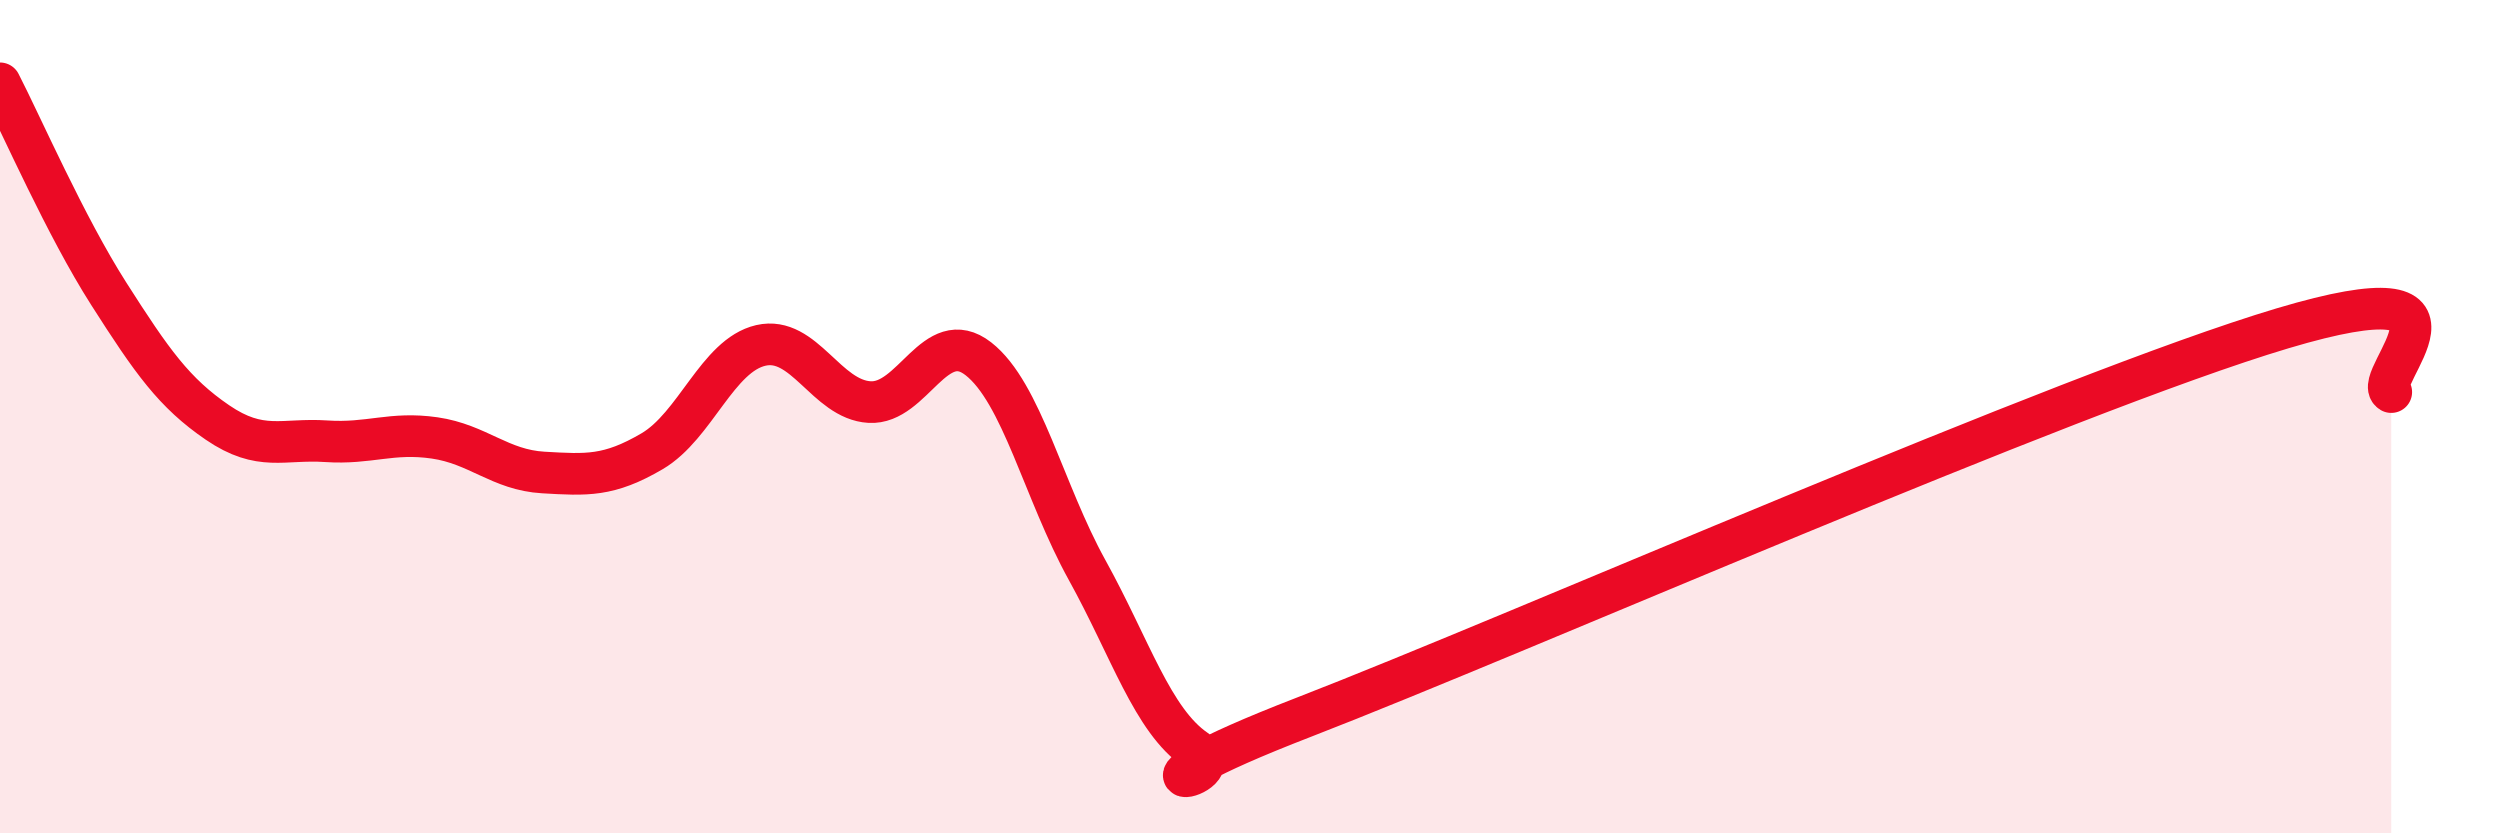
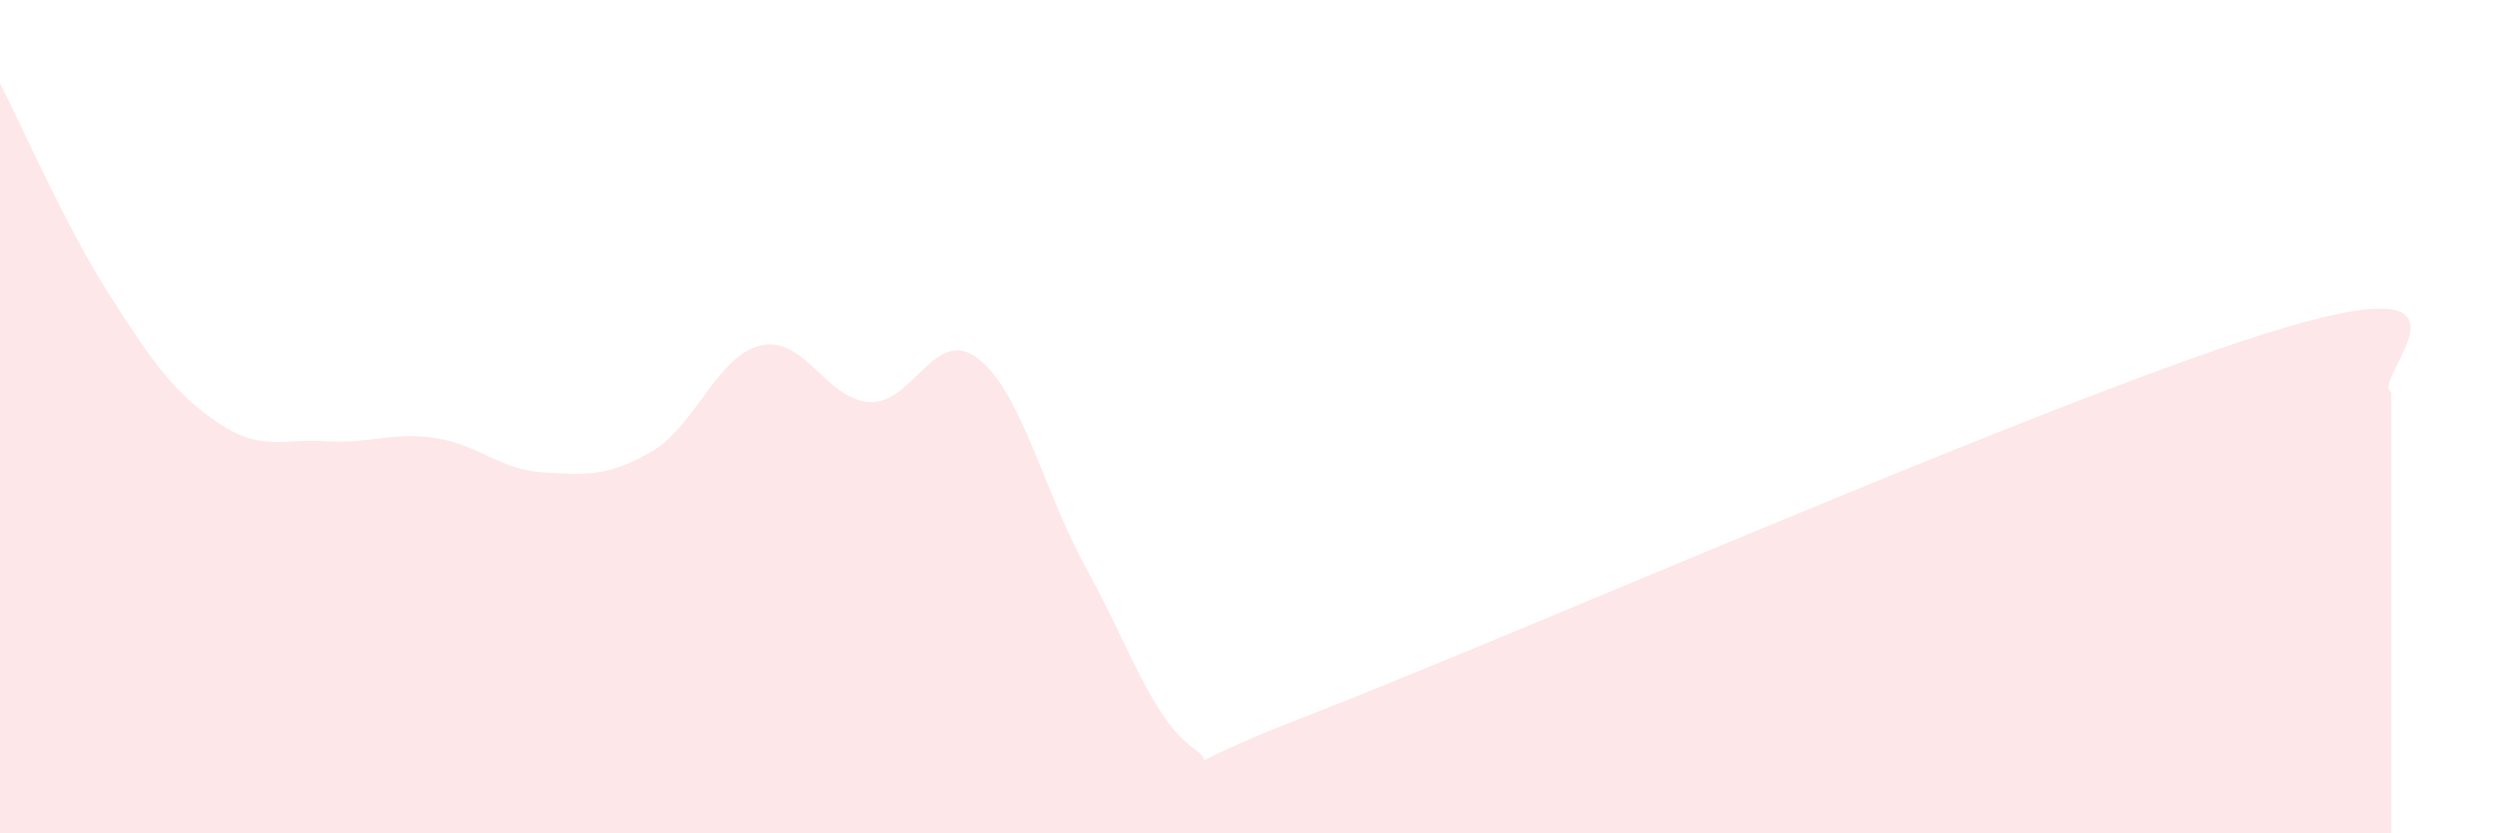
<svg xmlns="http://www.w3.org/2000/svg" width="60" height="20" viewBox="0 0 60 20">
  <path d="M 0,2 C 0.52,3.01 1.57,5.42 2.61,7.05 C 3.65,8.68 4.18,9.43 5.22,10.14 C 6.26,10.85 6.79,10.52 7.83,10.59 C 8.87,10.66 9.39,10.36 10.43,10.51 C 11.47,10.66 12,11.28 13.04,11.34 C 14.08,11.4 14.61,11.44 15.65,10.83 C 16.69,10.22 17.22,8.53 18.26,8.29 C 19.3,8.05 19.83,9.59 20.87,9.65 C 21.91,9.71 22.44,7.8 23.48,8.61 C 24.52,9.42 25.05,11.8 26.09,13.68 C 27.13,15.56 27.66,17.29 28.7,18 C 29.74,18.71 26.08,19.23 31.3,17.21 C 36.52,15.19 49.56,9.44 54.78,7.88 C 60,6.32 56.87,9.1 57.39,9.41L57.39 20L0 20Z" fill="#EB0A25" opacity="0.1" stroke-linecap="round" stroke-linejoin="round" />
-   <path d="M 0,2 C 0.52,3.01 1.57,5.42 2.61,7.05 C 3.65,8.68 4.18,9.43 5.22,10.14 C 6.26,10.85 6.79,10.52 7.83,10.59 C 8.87,10.66 9.39,10.36 10.43,10.51 C 11.47,10.66 12,11.28 13.04,11.34 C 14.08,11.4 14.61,11.44 15.65,10.83 C 16.69,10.22 17.22,8.53 18.26,8.29 C 19.3,8.05 19.83,9.59 20.87,9.65 C 21.91,9.71 22.44,7.8 23.48,8.61 C 24.52,9.42 25.05,11.8 26.09,13.68 C 27.13,15.56 27.66,17.29 28.7,18 C 29.74,18.71 26.08,19.23 31.3,17.21 C 36.52,15.19 49.56,9.44 54.78,7.88 C 60,6.32 56.87,9.1 57.39,9.41" stroke="#EB0A25" stroke-width="1" fill="none" stroke-linecap="round" stroke-linejoin="round" />
</svg>